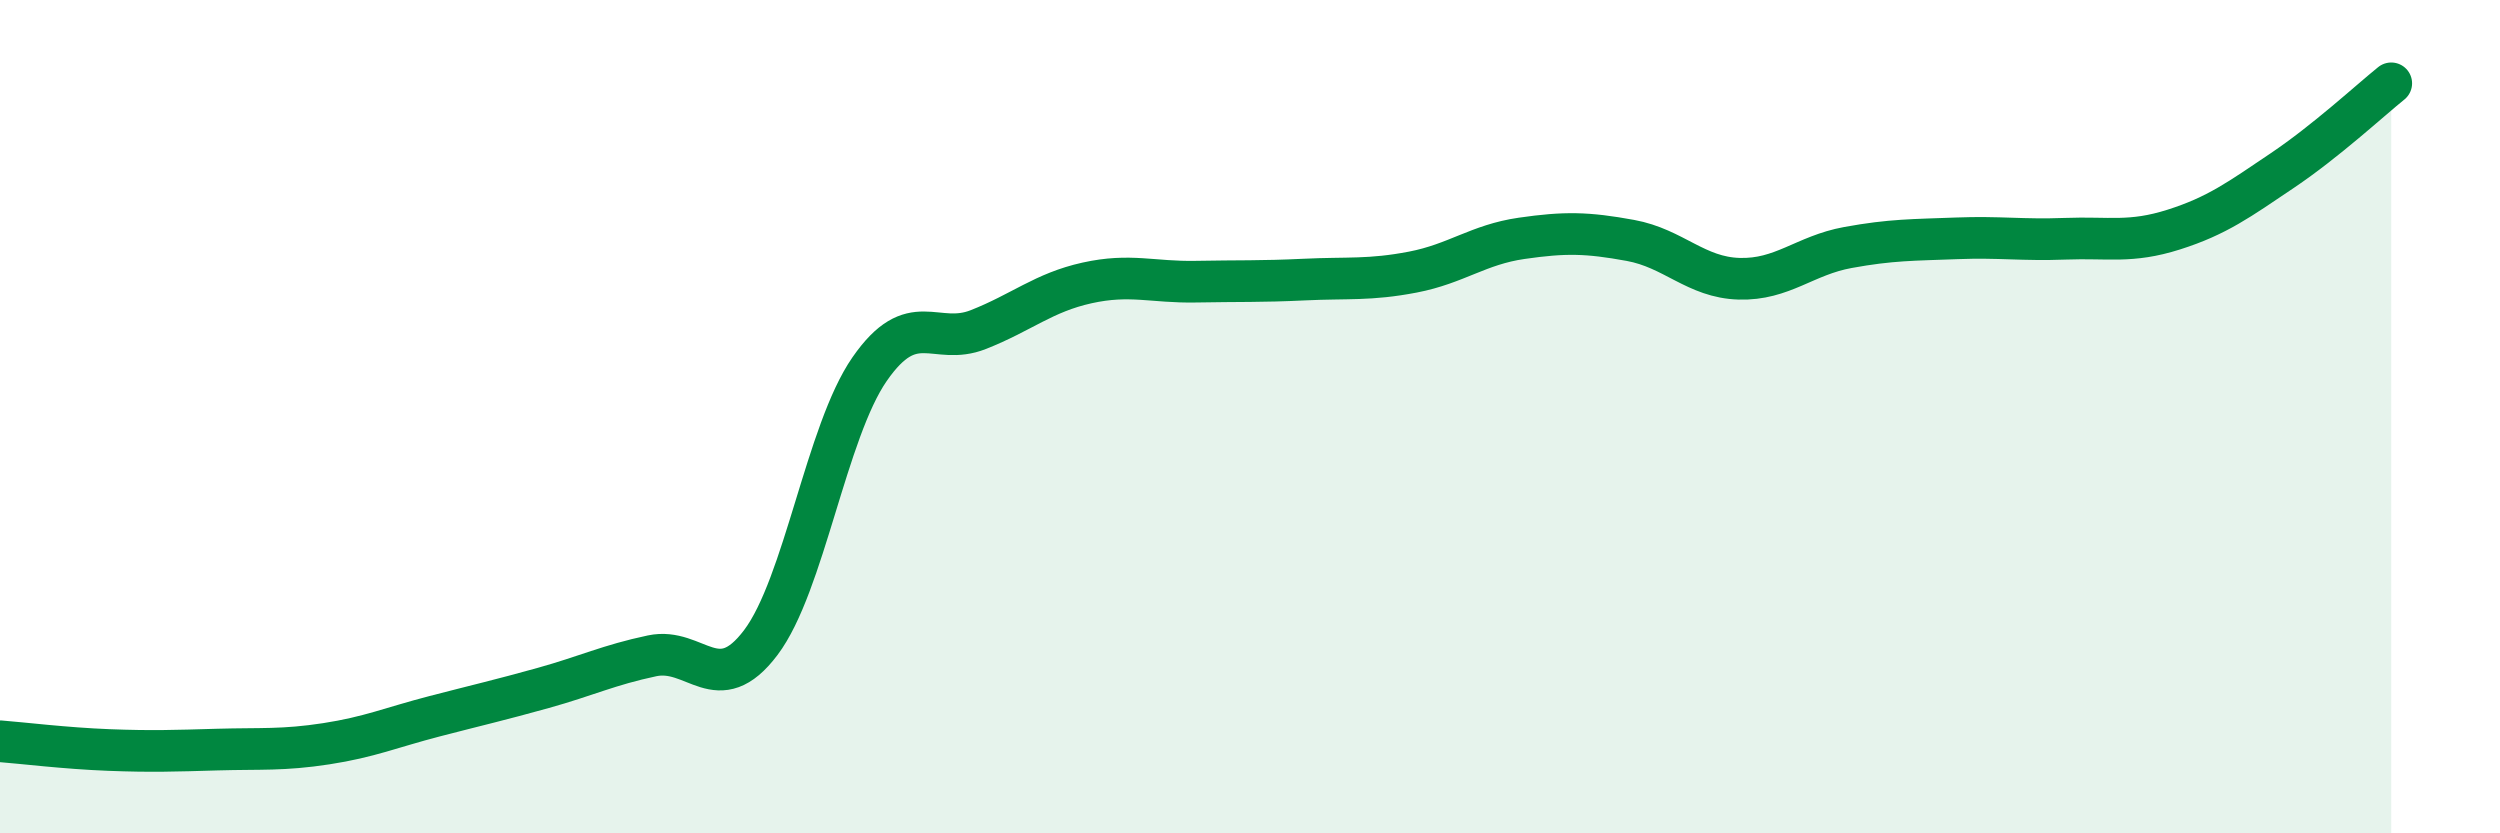
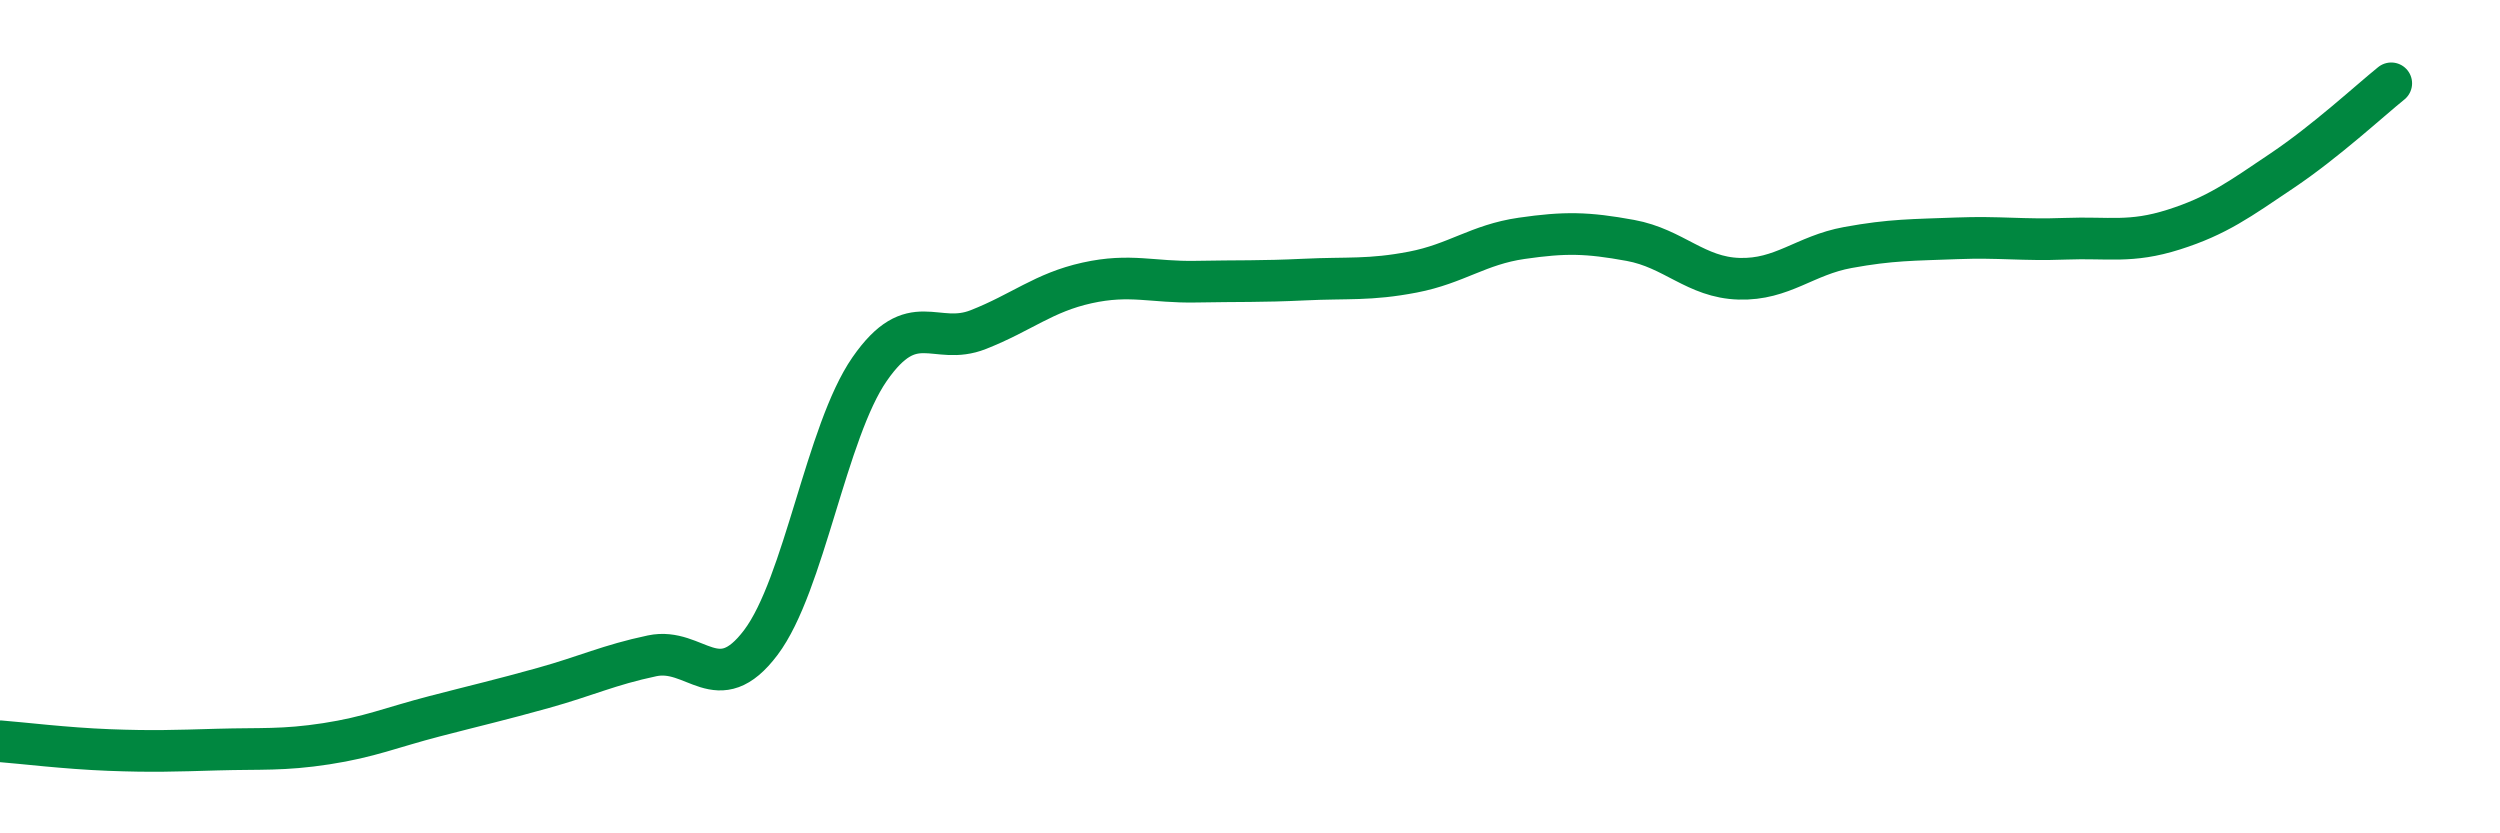
<svg xmlns="http://www.w3.org/2000/svg" width="60" height="20" viewBox="0 0 60 20">
-   <path d="M 0,17.79 C 0.52,17.83 1.57,17.96 2.61,18 C 3.65,18.04 4.18,18.02 5.22,17.99 C 6.26,17.96 6.79,18.01 7.83,17.85 C 8.87,17.69 9.39,17.46 10.43,17.19 C 11.47,16.92 12,16.8 13.04,16.51 C 14.08,16.22 14.61,15.96 15.65,15.74 C 16.69,15.52 17.22,16.8 18.26,15.42 C 19.3,14.04 19.83,10.36 20.87,8.86 C 21.91,7.36 22.44,8.32 23.48,7.91 C 24.52,7.5 25.05,7.02 26.09,6.79 C 27.13,6.56 27.66,6.78 28.7,6.76 C 29.74,6.74 30.26,6.76 31.3,6.71 C 32.34,6.66 32.87,6.73 33.91,6.53 C 34.95,6.33 35.48,5.87 36.52,5.72 C 37.56,5.57 38.09,5.58 39.13,5.77 C 40.17,5.96 40.7,6.66 41.74,6.69 C 42.78,6.72 43.31,6.13 44.35,5.94 C 45.39,5.75 45.92,5.76 46.96,5.72 C 48,5.68 48.53,5.77 49.57,5.73 C 50.61,5.69 51.13,5.84 52.17,5.51 C 53.21,5.18 53.74,4.79 54.78,4.09 C 55.82,3.39 56.87,2.42 57.39,2L57.39 20L0 20Z" fill="#008740" opacity="0.1" stroke-linecap="round" stroke-linejoin="round" />
  <path d="M 0,17.79 C 0.52,17.83 1.57,17.96 2.61,18 C 3.65,18.04 4.18,18.02 5.22,17.99 C 6.26,17.96 6.79,18.01 7.83,17.85 C 8.87,17.69 9.39,17.46 10.43,17.19 C 11.47,16.92 12,16.8 13.04,16.51 C 14.08,16.22 14.61,15.96 15.65,15.74 C 16.69,15.52 17.22,16.8 18.26,15.42 C 19.3,14.04 19.83,10.36 20.87,8.86 C 21.91,7.36 22.44,8.32 23.48,7.91 C 24.52,7.5 25.05,7.02 26.09,6.79 C 27.13,6.56 27.66,6.78 28.7,6.76 C 29.74,6.74 30.26,6.76 31.3,6.71 C 32.34,6.66 32.87,6.73 33.91,6.53 C 34.95,6.33 35.48,5.87 36.52,5.72 C 37.56,5.57 38.09,5.58 39.13,5.77 C 40.17,5.96 40.7,6.66 41.74,6.69 C 42.78,6.72 43.31,6.13 44.35,5.94 C 45.39,5.75 45.92,5.76 46.96,5.72 C 48,5.68 48.53,5.77 49.57,5.73 C 50.61,5.69 51.13,5.84 52.17,5.51 C 53.21,5.18 53.74,4.79 54.78,4.09 C 55.82,3.39 56.87,2.42 57.39,2" stroke="#008740" stroke-width="1" fill="none" stroke-linecap="round" stroke-linejoin="round" />
</svg>